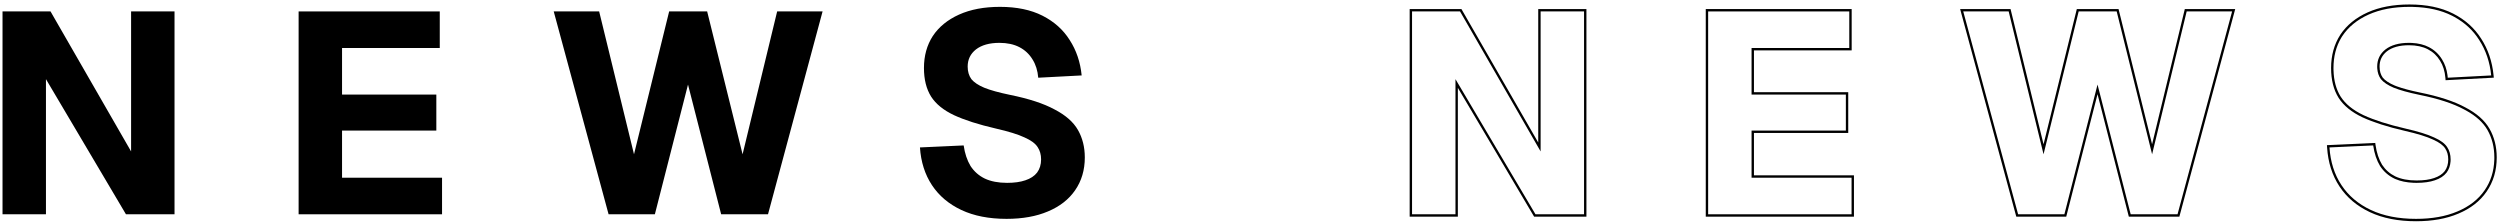
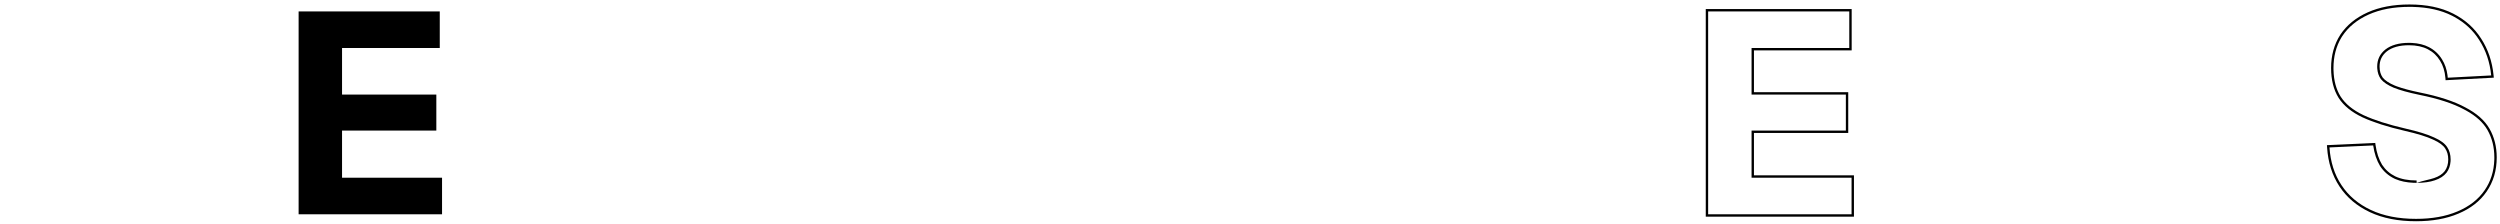
<svg xmlns="http://www.w3.org/2000/svg" width="525" height="47" viewBox="0 0 525 47" fill="none">
-   <path d="M211.37 45.96C207.69 45.96 204.53 45.34 201.89 44.1C199.25 42.86 197.19 41.12 195.71 38.88C194.23 36.64 193.39 34 193.19 30.96L202.37 30.54C202.61 32.22 203.09 33.66 203.81 34.86C204.57 36.02 205.57 36.9 206.81 37.5C208.09 38.1 209.65 38.4 211.49 38.4C213.01 38.4 214.29 38.22 215.33 37.86C216.41 37.5 217.23 36.96 217.79 36.24C218.35 35.48 218.63 34.56 218.63 33.48C218.63 32.48 218.39 31.62 217.91 30.9C217.43 30.14 216.51 29.46 215.15 28.86C213.79 28.22 211.79 27.6 209.15 27C205.51 26.16 202.57 25.22 200.33 24.18C198.13 23.14 196.53 21.84 195.53 20.28C194.53 18.68 194.03 16.68 194.03 14.28C194.03 11.72 194.65 9.48 195.89 7.56C197.17 5.64 199.01 4.14 201.41 3.06C203.81 1.98 206.67 1.44 209.99 1.44C213.51 1.44 216.49 2.06 218.93 3.3C221.37 4.54 223.27 6.24 224.63 8.4C226.03 10.56 226.87 13.04 227.15 15.84L218.03 16.32C217.91 14.84 217.51 13.56 216.83 12.48C216.15 11.36 215.23 10.5 214.07 9.9C212.91 9.3 211.51 9 209.87 9C207.79 9 206.15 9.46 204.95 10.38C203.79 11.3 203.21 12.5 203.21 13.98C203.21 15.02 203.47 15.9 203.99 16.62C204.55 17.3 205.45 17.9 206.69 18.42C207.97 18.94 209.77 19.44 212.09 19.92C216.05 20.72 219.17 21.74 221.45 22.98C223.77 24.18 225.41 25.62 226.37 27.3C227.33 28.98 227.81 30.9 227.81 33.06C227.81 35.7 227.13 38 225.77 39.96C224.45 41.88 222.55 43.36 220.07 44.4C217.63 45.44 214.73 45.96 211.37 45.96Z" fill="black" />
-   <path d="M127.802 45L116.282 2.4H125.822L133.142 32.4L140.522 2.4H148.502L155.942 32.4L163.202 2.4H172.742L161.282 45H151.442L144.482 17.76L137.522 45H127.802Z" fill="black" />
  <path d="M62.71 45V2.4H92.35V10.08H71.83V19.86H91.63V27.42H71.83V37.32H92.83V45H62.71Z" fill="black" />
-   <path d="M0.53 45V2.4H10.61L27.53 31.8V2.4H36.65V45H26.45L9.65 16.62V45H0.53Z" fill="black" />
-   <path d="M498.865 30.47C499.097 32.095 499.559 33.467 500.236 34.598C500.945 35.675 501.871 36.489 503.022 37.047C504.219 37.608 505.702 37.9 507.49 37.9V38.4L506.813 38.386C505.375 38.325 504.122 38.066 503.054 37.609L502.811 37.5C501.571 36.9 500.571 36.02 499.811 34.86C499.091 33.66 498.61 32.22 498.37 30.54L489.19 30.96C489.39 34 490.23 36.64 491.71 38.88C493.19 41.12 495.251 42.86 497.891 44.1C500.531 45.34 503.69 45.96 507.37 45.96C510.73 45.96 513.63 45.44 516.07 44.4C518.55 43.36 520.451 41.88 521.771 39.96C523.045 38.122 523.723 35.986 523.803 33.551L523.811 33.06C523.81 30.9 523.33 28.98 522.37 27.3C521.47 25.725 519.972 24.361 517.877 23.208L517.45 22.98C515.17 21.741 512.05 20.72 508.09 19.92C505.77 19.44 503.97 18.94 502.69 18.42C501.45 17.9 500.55 17.3 499.99 16.62C499.535 15.99 499.28 15.237 499.223 14.362L499.21 13.98C499.21 12.501 499.79 11.3 500.95 10.38C502.15 9.46 503.79 9 505.87 9L506.474 9.014C507.856 9.079 509.055 9.375 510.07 9.9C511.23 10.5 512.15 11.361 512.83 12.48C513.425 13.425 513.806 14.523 513.973 15.774L514.03 16.32L523.15 15.84C522.87 13.04 522.03 10.56 520.63 8.4C519.355 6.375 517.606 4.754 515.382 3.538L514.931 3.3C512.643 2.137 509.88 1.52 506.644 1.447L505.99 1.44C502.67 1.44 499.81 1.98 497.41 3.06C495.01 4.139 493.171 5.64 491.891 7.56L491.665 7.924C490.575 9.761 490.03 11.88 490.03 14.28L490.036 14.726C490.095 16.929 490.593 18.78 491.53 20.28C492.53 21.84 494.13 23.14 496.33 24.18C498.57 25.22 501.51 26.16 505.15 27C507.79 27.6 509.79 28.22 511.15 28.86C512.51 29.46 513.43 30.14 513.91 30.9C514.39 31.62 514.63 32.481 514.63 33.48L514.617 33.878C514.556 34.788 514.28 35.575 513.79 36.24C513.23 36.96 512.41 37.5 511.33 37.86C510.29 38.22 509.01 38.4 507.49 38.4V37.9C508.974 37.9 510.195 37.724 511.167 37.388L511.172 37.386C512.18 37.05 512.907 36.559 513.393 35.935C513.877 35.275 514.13 34.466 514.13 33.48C514.13 32.563 513.911 31.803 513.494 31.178L513.487 31.167C513.085 30.53 512.271 29.901 510.948 29.317L510.938 29.312C509.626 28.695 507.667 28.085 505.039 27.487C501.381 26.643 498.403 25.694 496.12 24.634L496.116 24.632C493.858 23.564 492.173 22.21 491.109 20.55L491.106 20.545C490.045 18.846 489.53 16.749 489.53 14.28C489.53 11.636 490.172 9.299 491.471 7.289L491.475 7.282C492.814 5.274 494.732 3.717 497.205 2.604C499.684 1.489 502.617 0.94 505.99 0.94C509.567 0.94 512.63 1.57 515.157 2.854C517.669 4.131 519.639 5.889 521.05 8.128C522.497 10.361 523.36 12.918 523.647 15.79L523.7 16.311L513.571 16.845L513.532 16.36C513.418 14.947 513.038 13.748 512.407 12.746L512.403 12.739C511.771 11.697 510.919 10.901 509.841 10.344C508.768 9.789 507.45 9.5 505.87 9.5C503.86 9.5 502.34 9.945 501.255 10.776C500.218 11.601 499.71 12.656 499.71 13.98C499.71 14.926 499.944 15.693 500.385 16.311C500.873 16.9 501.687 17.457 502.879 17.957L503.368 18.145C504.567 18.582 506.17 19.012 508.188 19.43C512.173 20.235 515.348 21.268 517.689 22.541C520.061 23.769 521.784 25.266 522.805 27.052C523.813 28.816 524.31 30.823 524.311 33.06C524.311 35.789 523.605 38.19 522.182 40.242L522.183 40.243C520.801 42.253 518.819 43.788 516.266 44.859C513.75 45.932 510.78 46.46 507.37 46.46C503.635 46.46 500.399 45.831 497.678 44.553C494.962 43.277 492.828 41.478 491.293 39.155C489.759 36.834 488.896 34.108 488.691 30.993L488.658 30.483L489.167 30.461L498.801 30.02L498.865 30.47Z" fill="black" />
-   <path d="M422.215 1.9L422.309 2.281L429.144 30.299L436.131 1.9H444.894L444.988 2.279L451.936 30.297L458.717 2.282L458.809 1.9H469.395L457.666 45.5H447.054L440.482 19.779L433.911 45.5H423.42L411.629 1.9H422.215ZM412.282 2.4L423.803 45H433.522L440.482 17.76L447.442 45H457.282L468.742 2.4H459.202L451.942 32.4L444.503 2.4H436.522L429.143 32.4L421.822 2.4H412.282Z" fill="black" />
+   <path d="M498.865 30.47C499.097 32.095 499.559 33.467 500.236 34.598C500.945 35.675 501.871 36.489 503.022 37.047C504.219 37.608 505.702 37.9 507.49 37.9V38.4L506.813 38.386C505.375 38.325 504.122 38.066 503.054 37.609L502.811 37.5C501.571 36.9 500.571 36.02 499.811 34.86C499.091 33.66 498.61 32.22 498.37 30.54L489.19 30.96C489.39 34 490.23 36.64 491.71 38.88C493.19 41.12 495.251 42.86 497.891 44.1C500.531 45.34 503.69 45.96 507.37 45.96C510.73 45.96 513.63 45.44 516.07 44.4C518.55 43.36 520.451 41.88 521.771 39.96C523.045 38.122 523.723 35.986 523.803 33.551L523.811 33.06C523.81 30.9 523.33 28.98 522.37 27.3C521.47 25.725 519.972 24.361 517.877 23.208L517.45 22.98C515.17 21.741 512.05 20.72 508.09 19.92C505.77 19.44 503.97 18.94 502.69 18.42C501.45 17.9 500.55 17.3 499.99 16.62C499.535 15.99 499.28 15.237 499.223 14.362L499.21 13.98C499.21 12.501 499.79 11.3 500.95 10.38C502.15 9.46 503.79 9 505.87 9L506.474 9.014C507.856 9.079 509.055 9.375 510.07 9.9C511.23 10.5 512.15 11.361 512.83 12.48C513.425 13.425 513.806 14.523 513.973 15.774L514.03 16.32L523.15 15.84C522.87 13.04 522.03 10.56 520.63 8.4C519.355 6.375 517.606 4.754 515.382 3.538L514.931 3.3C512.643 2.137 509.88 1.52 506.644 1.447L505.99 1.44C502.67 1.44 499.81 1.98 497.41 3.06C495.01 4.139 493.171 5.64 491.891 7.56L491.665 7.924C490.575 9.761 490.03 11.88 490.03 14.28L490.036 14.726C490.095 16.929 490.593 18.78 491.53 20.28C492.53 21.84 494.13 23.14 496.33 24.18C498.57 25.22 501.51 26.16 505.15 27C507.79 27.6 509.79 28.22 511.15 28.86C512.51 29.46 513.43 30.14 513.91 30.9C514.39 31.62 514.63 32.481 514.63 33.48L514.617 33.878C514.556 34.788 514.28 35.575 513.79 36.24C513.23 36.96 512.41 37.5 511.33 37.86C510.29 38.22 509.01 38.4 507.49 38.4C508.974 37.9 510.195 37.724 511.167 37.388L511.172 37.386C512.18 37.05 512.907 36.559 513.393 35.935C513.877 35.275 514.13 34.466 514.13 33.48C514.13 32.563 513.911 31.803 513.494 31.178L513.487 31.167C513.085 30.53 512.271 29.901 510.948 29.317L510.938 29.312C509.626 28.695 507.667 28.085 505.039 27.487C501.381 26.643 498.403 25.694 496.12 24.634L496.116 24.632C493.858 23.564 492.173 22.21 491.109 20.55L491.106 20.545C490.045 18.846 489.53 16.749 489.53 14.28C489.53 11.636 490.172 9.299 491.471 7.289L491.475 7.282C492.814 5.274 494.732 3.717 497.205 2.604C499.684 1.489 502.617 0.94 505.99 0.94C509.567 0.94 512.63 1.57 515.157 2.854C517.669 4.131 519.639 5.889 521.05 8.128C522.497 10.361 523.36 12.918 523.647 15.79L523.7 16.311L513.571 16.845L513.532 16.36C513.418 14.947 513.038 13.748 512.407 12.746L512.403 12.739C511.771 11.697 510.919 10.901 509.841 10.344C508.768 9.789 507.45 9.5 505.87 9.5C503.86 9.5 502.34 9.945 501.255 10.776C500.218 11.601 499.71 12.656 499.71 13.98C499.71 14.926 499.944 15.693 500.385 16.311C500.873 16.9 501.687 17.457 502.879 17.957L503.368 18.145C504.567 18.582 506.17 19.012 508.188 19.43C512.173 20.235 515.348 21.268 517.689 22.541C520.061 23.769 521.784 25.266 522.805 27.052C523.813 28.816 524.31 30.823 524.311 33.06C524.311 35.789 523.605 38.19 522.182 40.242L522.183 40.243C520.801 42.253 518.819 43.788 516.266 44.859C513.75 45.932 510.78 46.46 507.37 46.46C503.635 46.46 500.399 45.831 497.678 44.553C494.962 43.277 492.828 41.478 491.293 39.155C489.759 36.834 488.896 34.108 488.691 30.993L488.658 30.483L489.167 30.461L498.801 30.02L498.865 30.47Z" fill="black" />
  <path d="M388.829 37.32H367.829V27.42H387.63V19.86H367.829V10.08H388.35V2.4H358.71V45H388.829V37.32ZM388.85 10.58H368.329V19.36H388.13V27.92H368.329V36.82H389.329V45.5H358.21V1.9H388.85V10.58Z" fill="black" />
-   <path d="M332.649 2.4H323.53V31.8L306.609 2.4H296.53V45H305.649V16.62L322.45 45H332.649V2.4ZM333.149 45.5H322.165L322.02 45.255L306.149 18.445V45.5H296.03V1.9H306.899L323.03 29.93V1.9H333.149V45.5Z" fill="black" />
</svg>